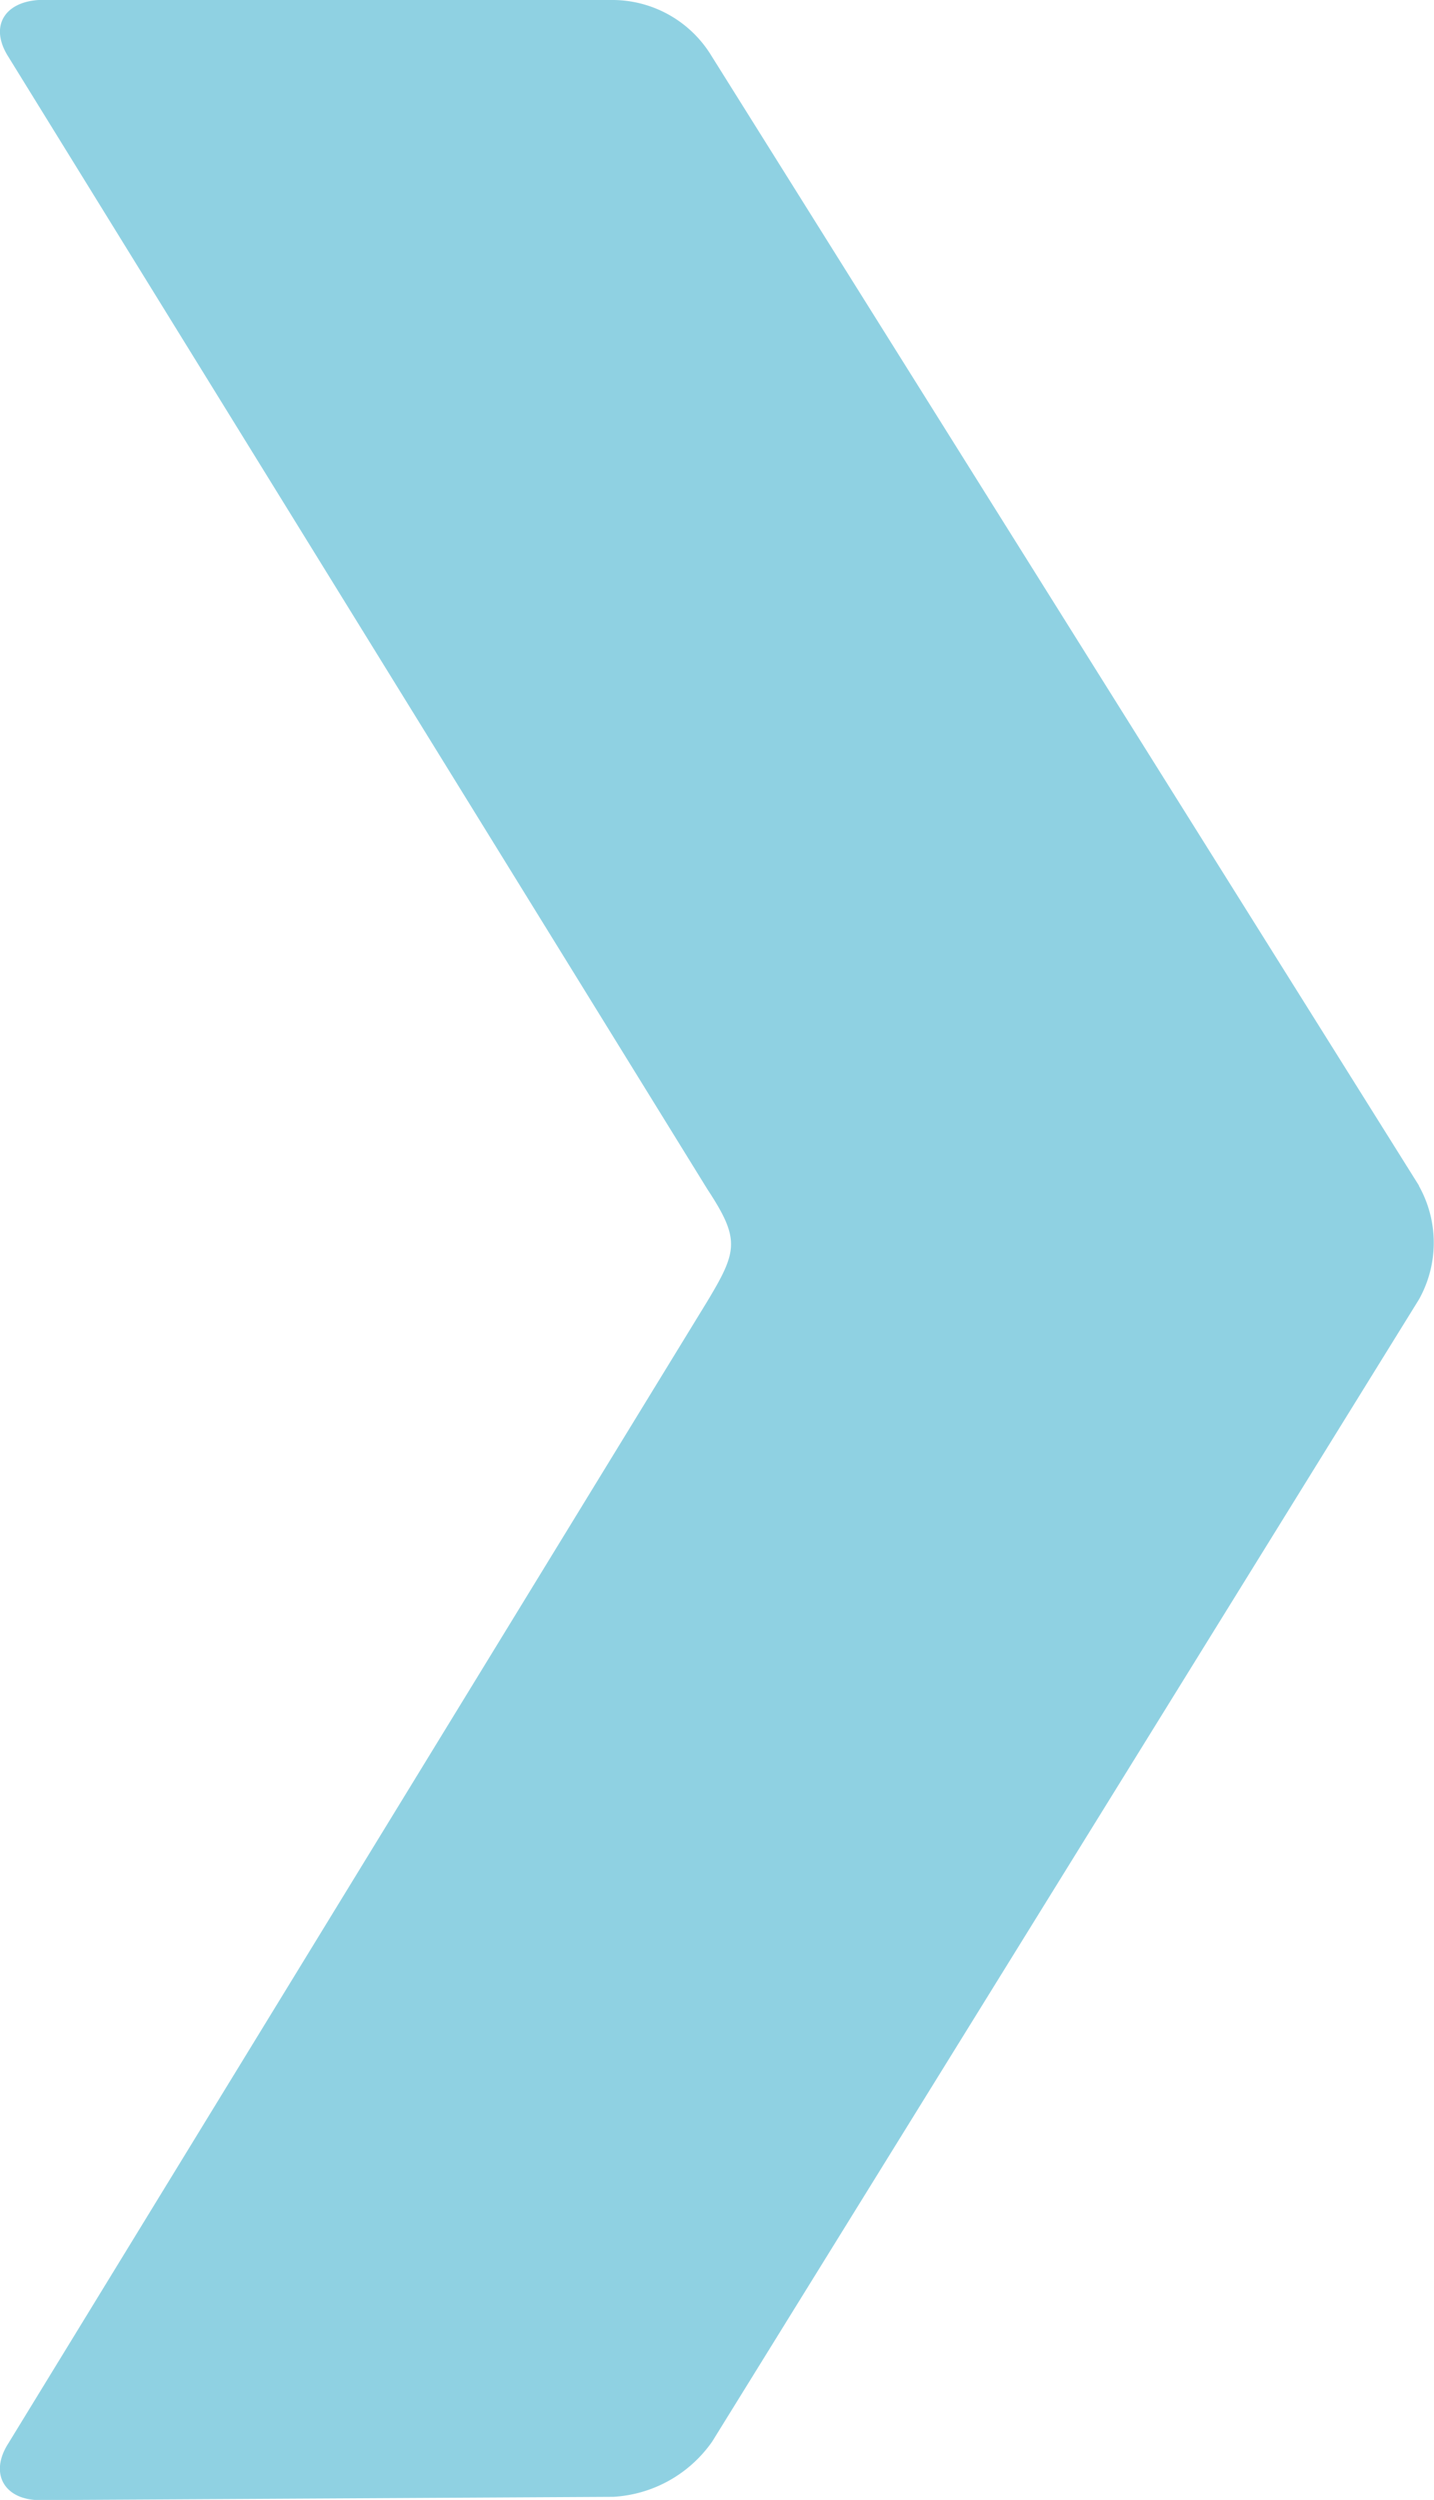
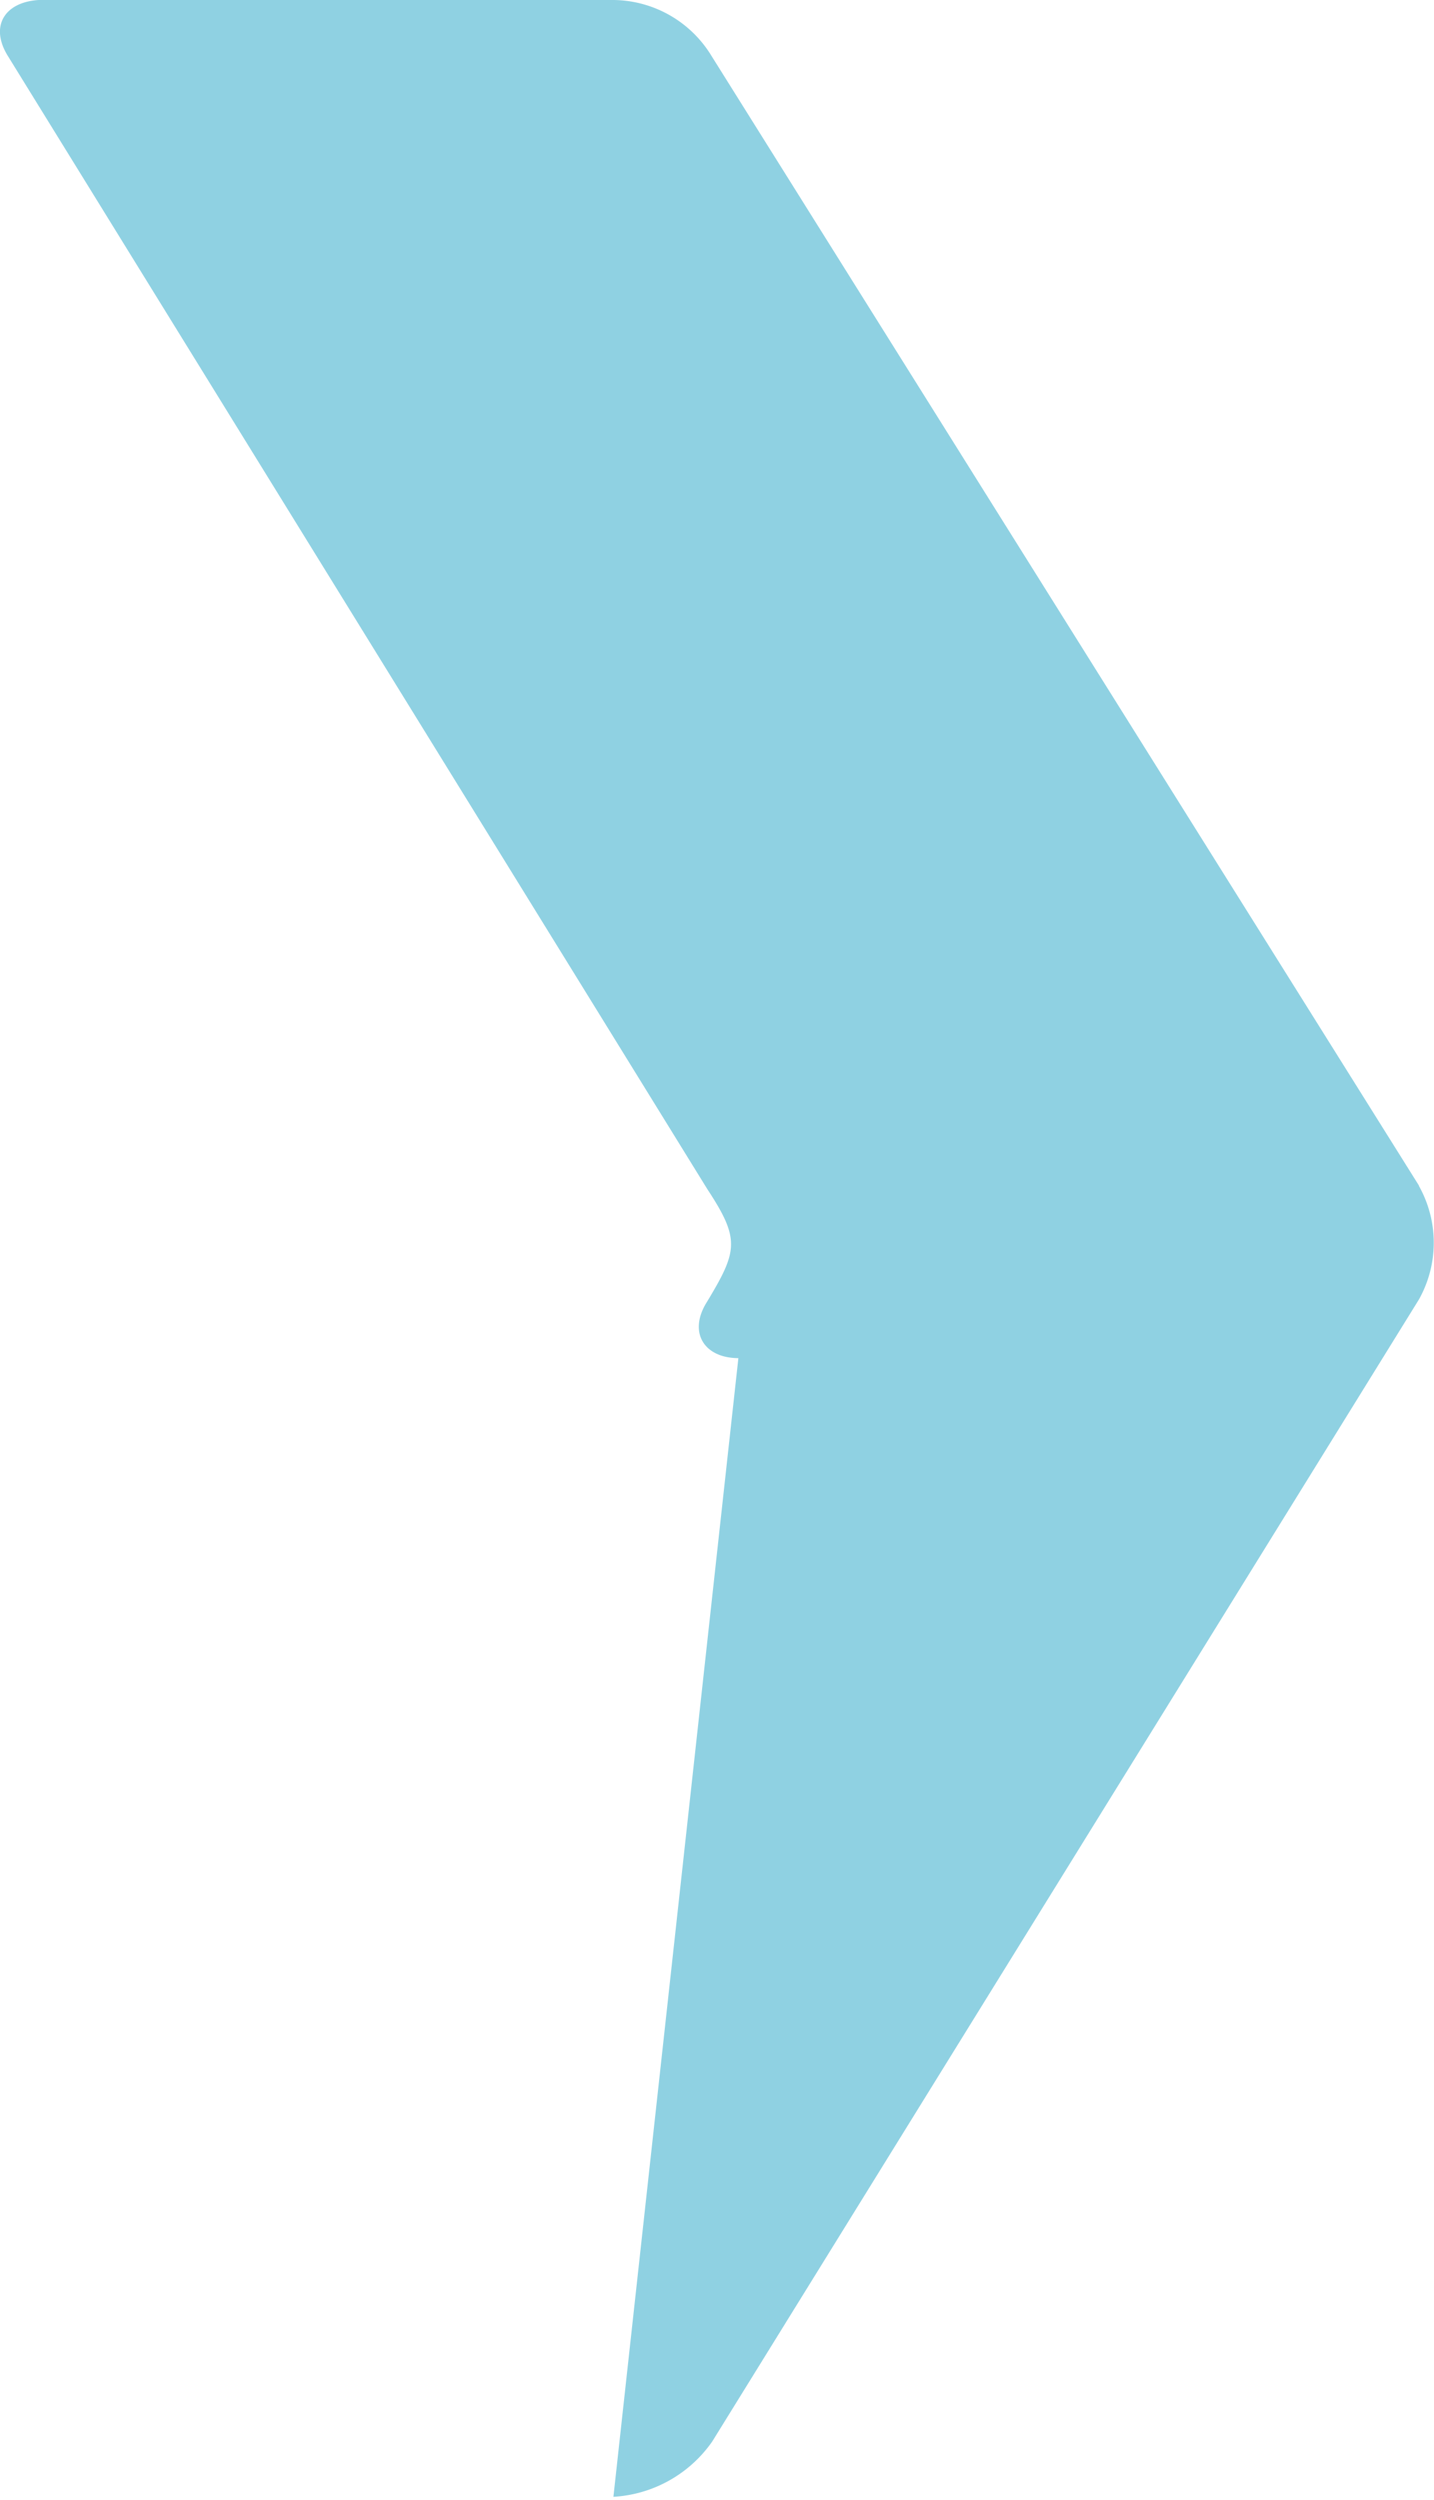
<svg xmlns="http://www.w3.org/2000/svg" width="7.413" height="12.916" viewBox="0 0 7.413 12.916">
-   <path id="BulletPoint" d="M7.335,6.125,3.67.276A.6.6,0,0,0,3.159,0L.2,0C.023.011-.056.137.043.293l3.613,5.85c.171.26.157.32,0,.581l-3.613,5.9c-.1.156-.02.292.161.293L3.171,12.9a.67.67,0,0,0,.511-.286l3.653-5.9a.6.6,0,0,0,0-.587" transform="translate(0)" fill="#8fd1e2" />
+   <path id="BulletPoint" d="M7.335,6.125,3.67.276A.6.6,0,0,0,3.159,0L.2,0C.023.011-.056.137.043.293l3.613,5.85c.171.26.157.32,0,.581c-.1.156-.02.292.161.293L3.171,12.9a.67.67,0,0,0,.511-.286l3.653-5.9a.6.6,0,0,0,0-.587" transform="translate(0)" fill="#8fd1e2" />
</svg>